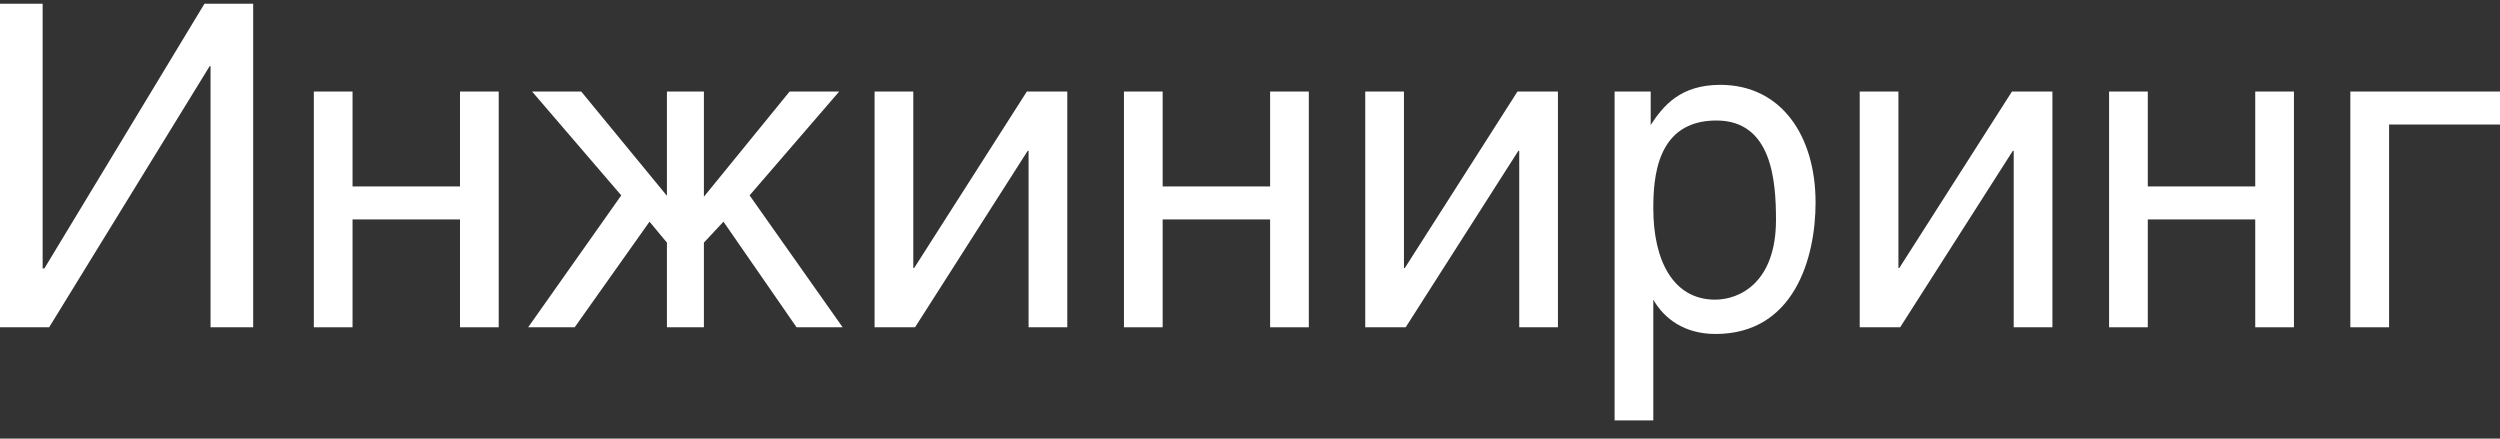
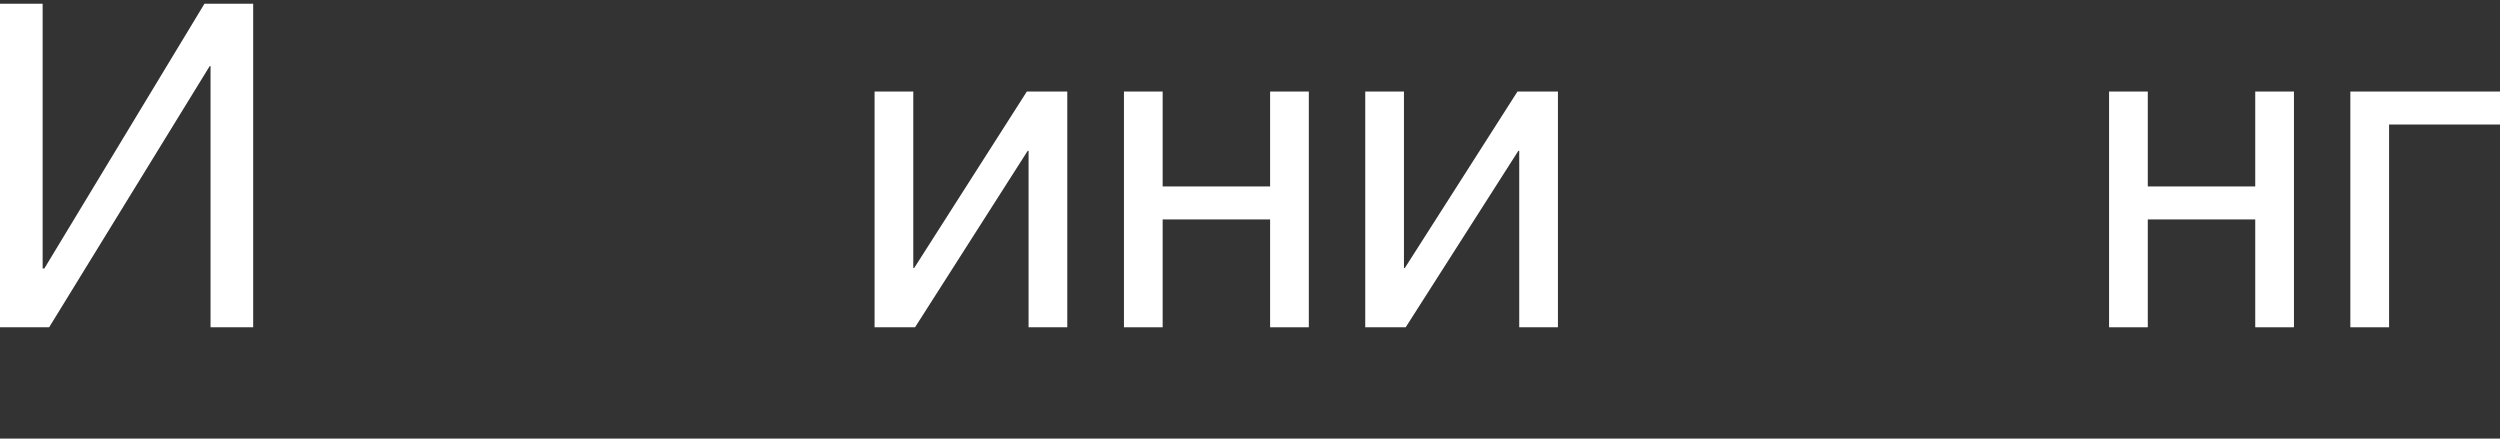
<svg xmlns="http://www.w3.org/2000/svg" width="114" height="20" viewBox="0 0 114 20" fill="none">
  <rect x="0" y="0" width="114" height="20" fill="#333333" stroke="none" />
  <path d="M1.944 0.171V12.241H2.023L9.323 0.171H11.545V14.924H9.601V3.016H9.561L2.241 14.924H0V0.171H1.944Z" fill="white" />
-   <path d="M16.076 4.174V8.502H20.976V4.174H22.741V14.924H20.976V10.006H16.076V14.924H14.311V4.174H16.076Z" fill="white" />
-   <path d="M32.098 4.174V8.97L36.006 4.174H38.267L34.181 8.909L38.425 14.924H36.323L32.99 10.108L32.098 11.063V14.924H30.412V11.063L29.618 10.108L26.206 14.924H24.084L28.329 8.909L24.263 4.174H26.504L30.412 8.929V4.174H32.098Z" fill="white" />
  <path d="M41.646 4.174V12.221H41.686L46.824 4.174H48.668V14.924H46.903V6.877H46.863L41.726 14.924H39.881V4.174H41.646Z" fill="white" />
  <path d="M53.017 4.174V8.502H57.917V4.174H59.682V14.924H57.917V10.006H53.017V14.924H51.252V4.174H53.017Z" fill="white" />
  <path d="M64.02 4.174V12.221H64.06L69.197 4.174H71.042V14.924H69.277V6.877H69.237L64.099 14.924H62.255V4.174H64.02Z" fill="white" />
-   <path d="M78.267 5.495C75.53 5.495 75.391 8.116 75.391 9.518C75.391 11.855 76.284 13.664 78.208 13.664C79.319 13.664 80.985 12.892 80.985 10.027C80.985 8.259 80.806 5.495 78.267 5.495ZM73.626 19.171V4.174H75.272V5.698C75.847 4.824 76.621 3.869 78.446 3.869C81.223 3.869 82.79 6.186 82.79 9.234C82.79 11.794 81.798 15.229 78.228 15.229C76.819 15.229 75.887 14.538 75.391 13.664V19.171H73.626Z" fill="white" />
-   <path d="M86.568 4.174V12.221H86.608L91.745 4.174H93.59V14.924H91.825V6.877H91.785L86.647 14.924H84.803V4.174H86.568Z" fill="white" />
  <path d="M97.939 4.174V8.502H102.839V4.174H104.604V14.924H102.839V10.006H97.939V14.924H96.174V4.174H97.939Z" fill="white" />
  <path d="M107.176 4.174H114V5.678H108.942V14.924H107.176V4.174Z" fill="white" />
</svg>